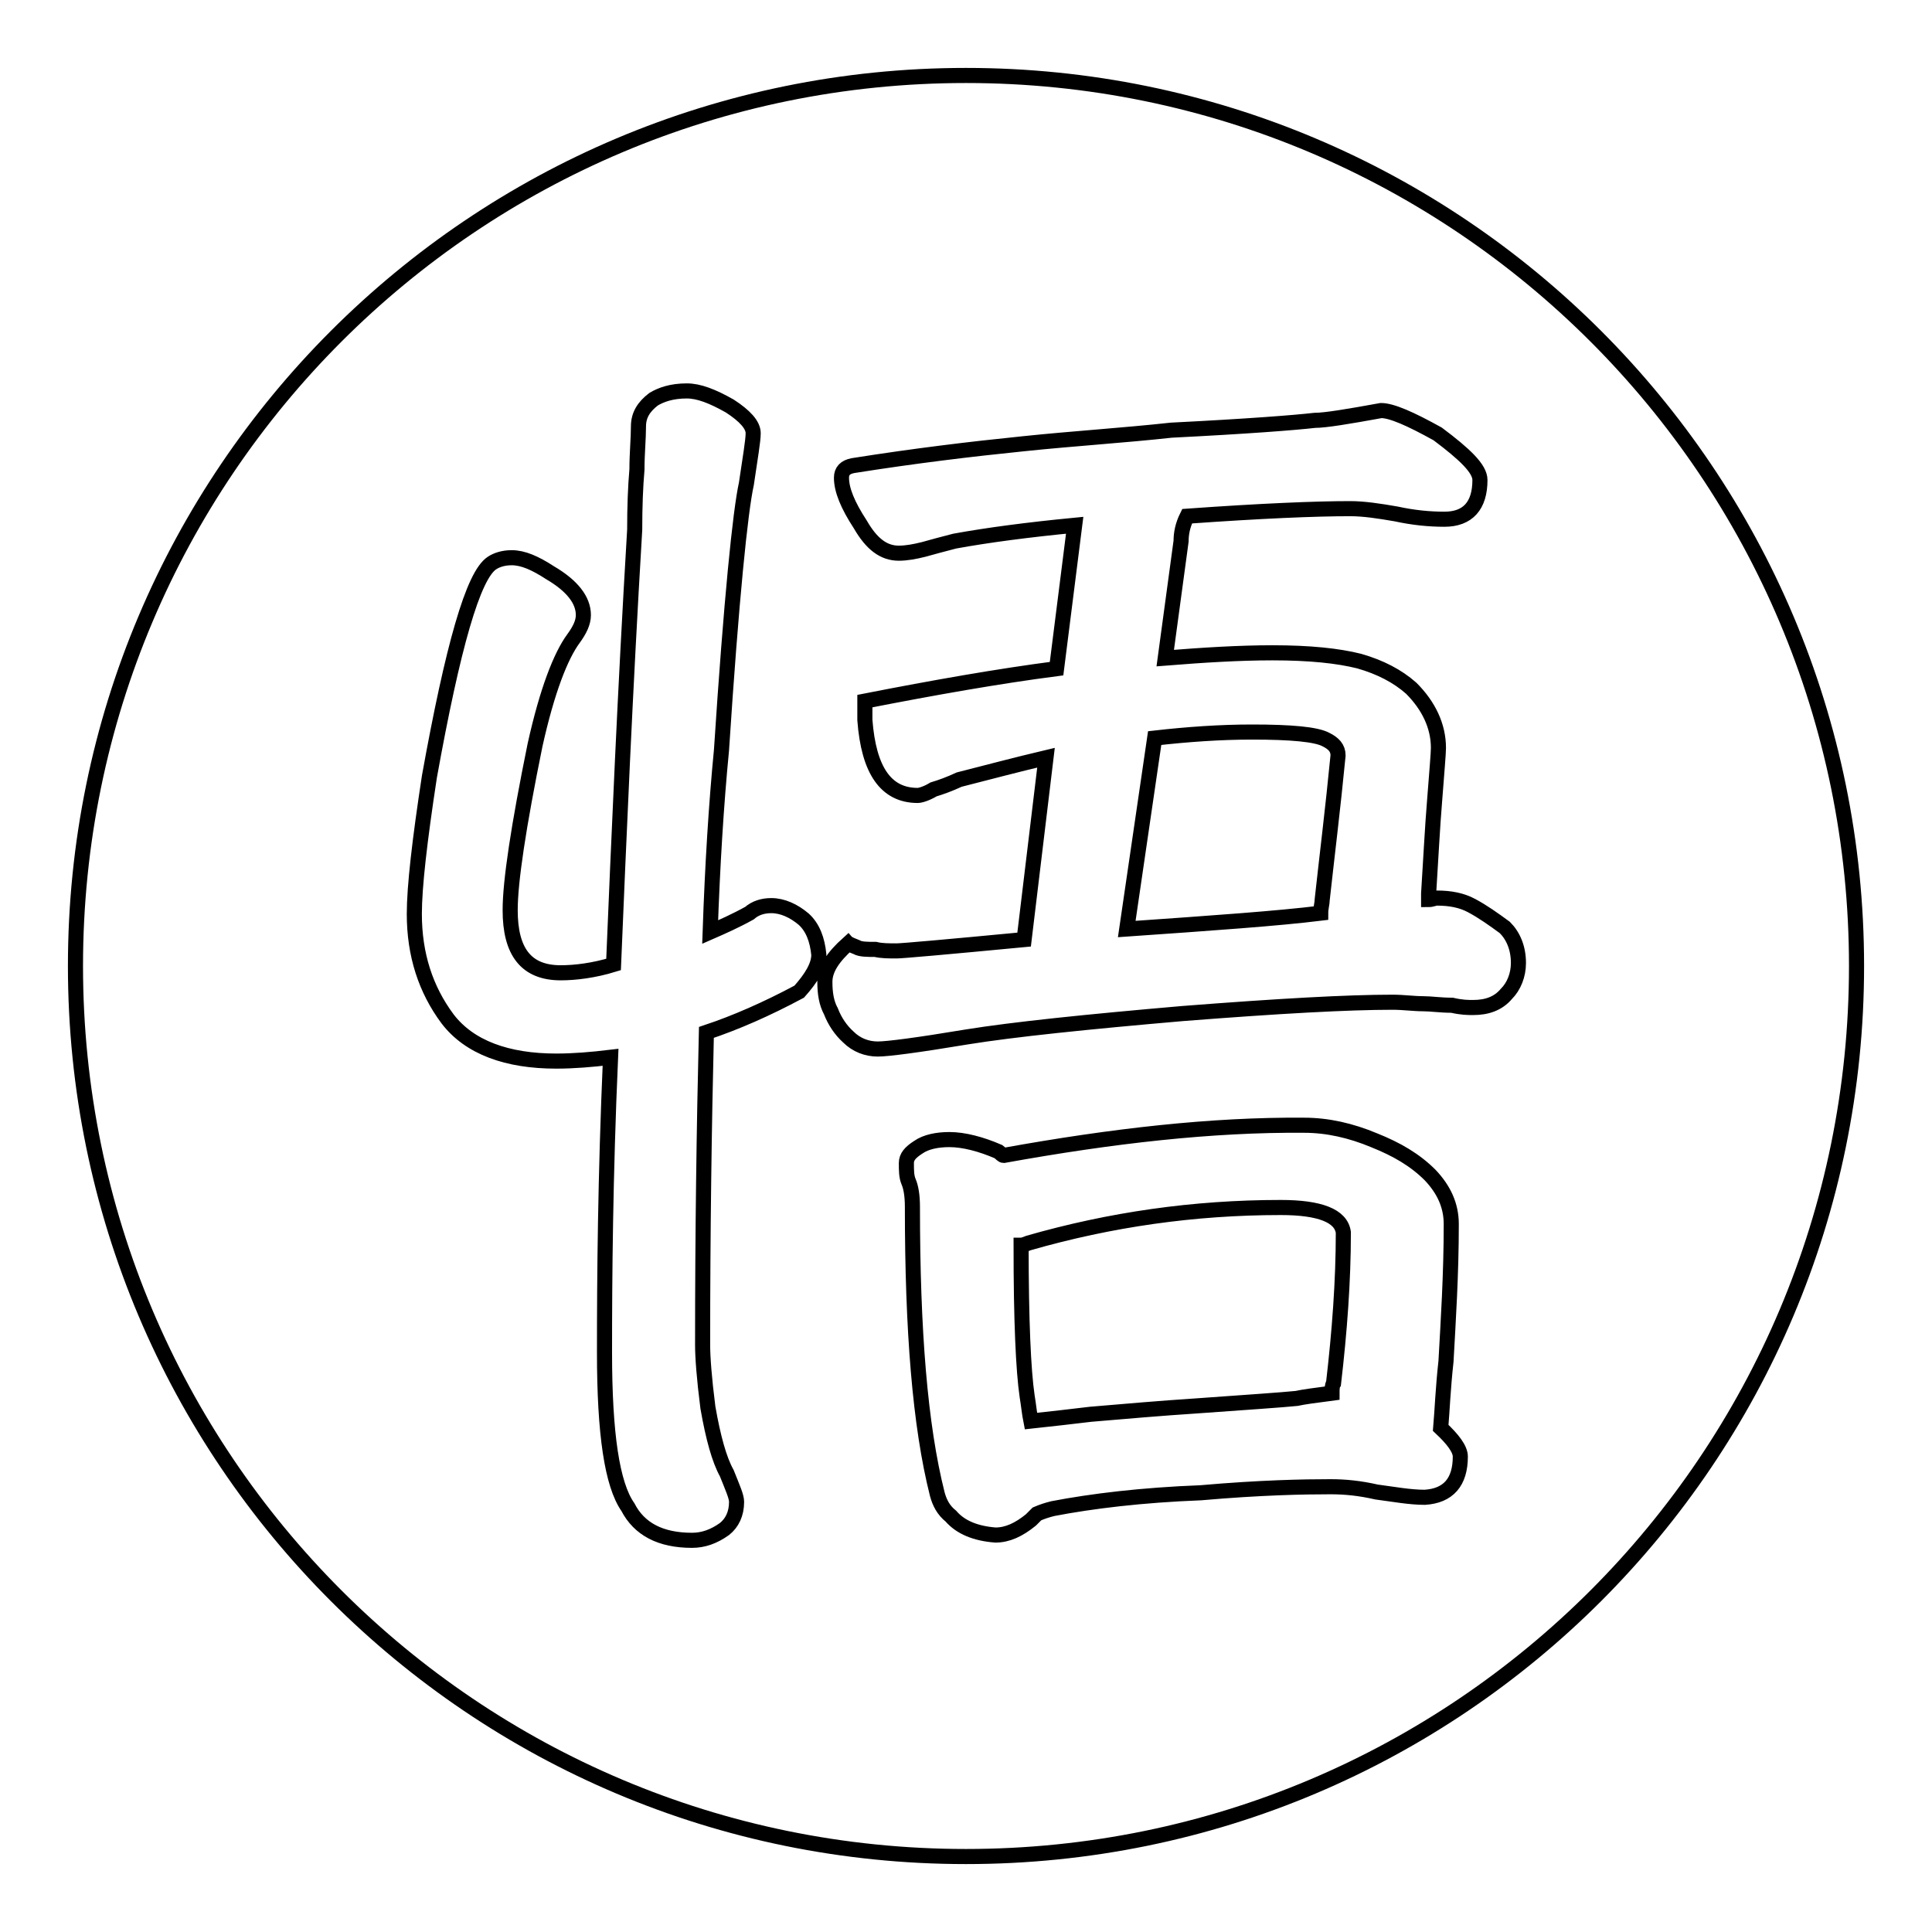
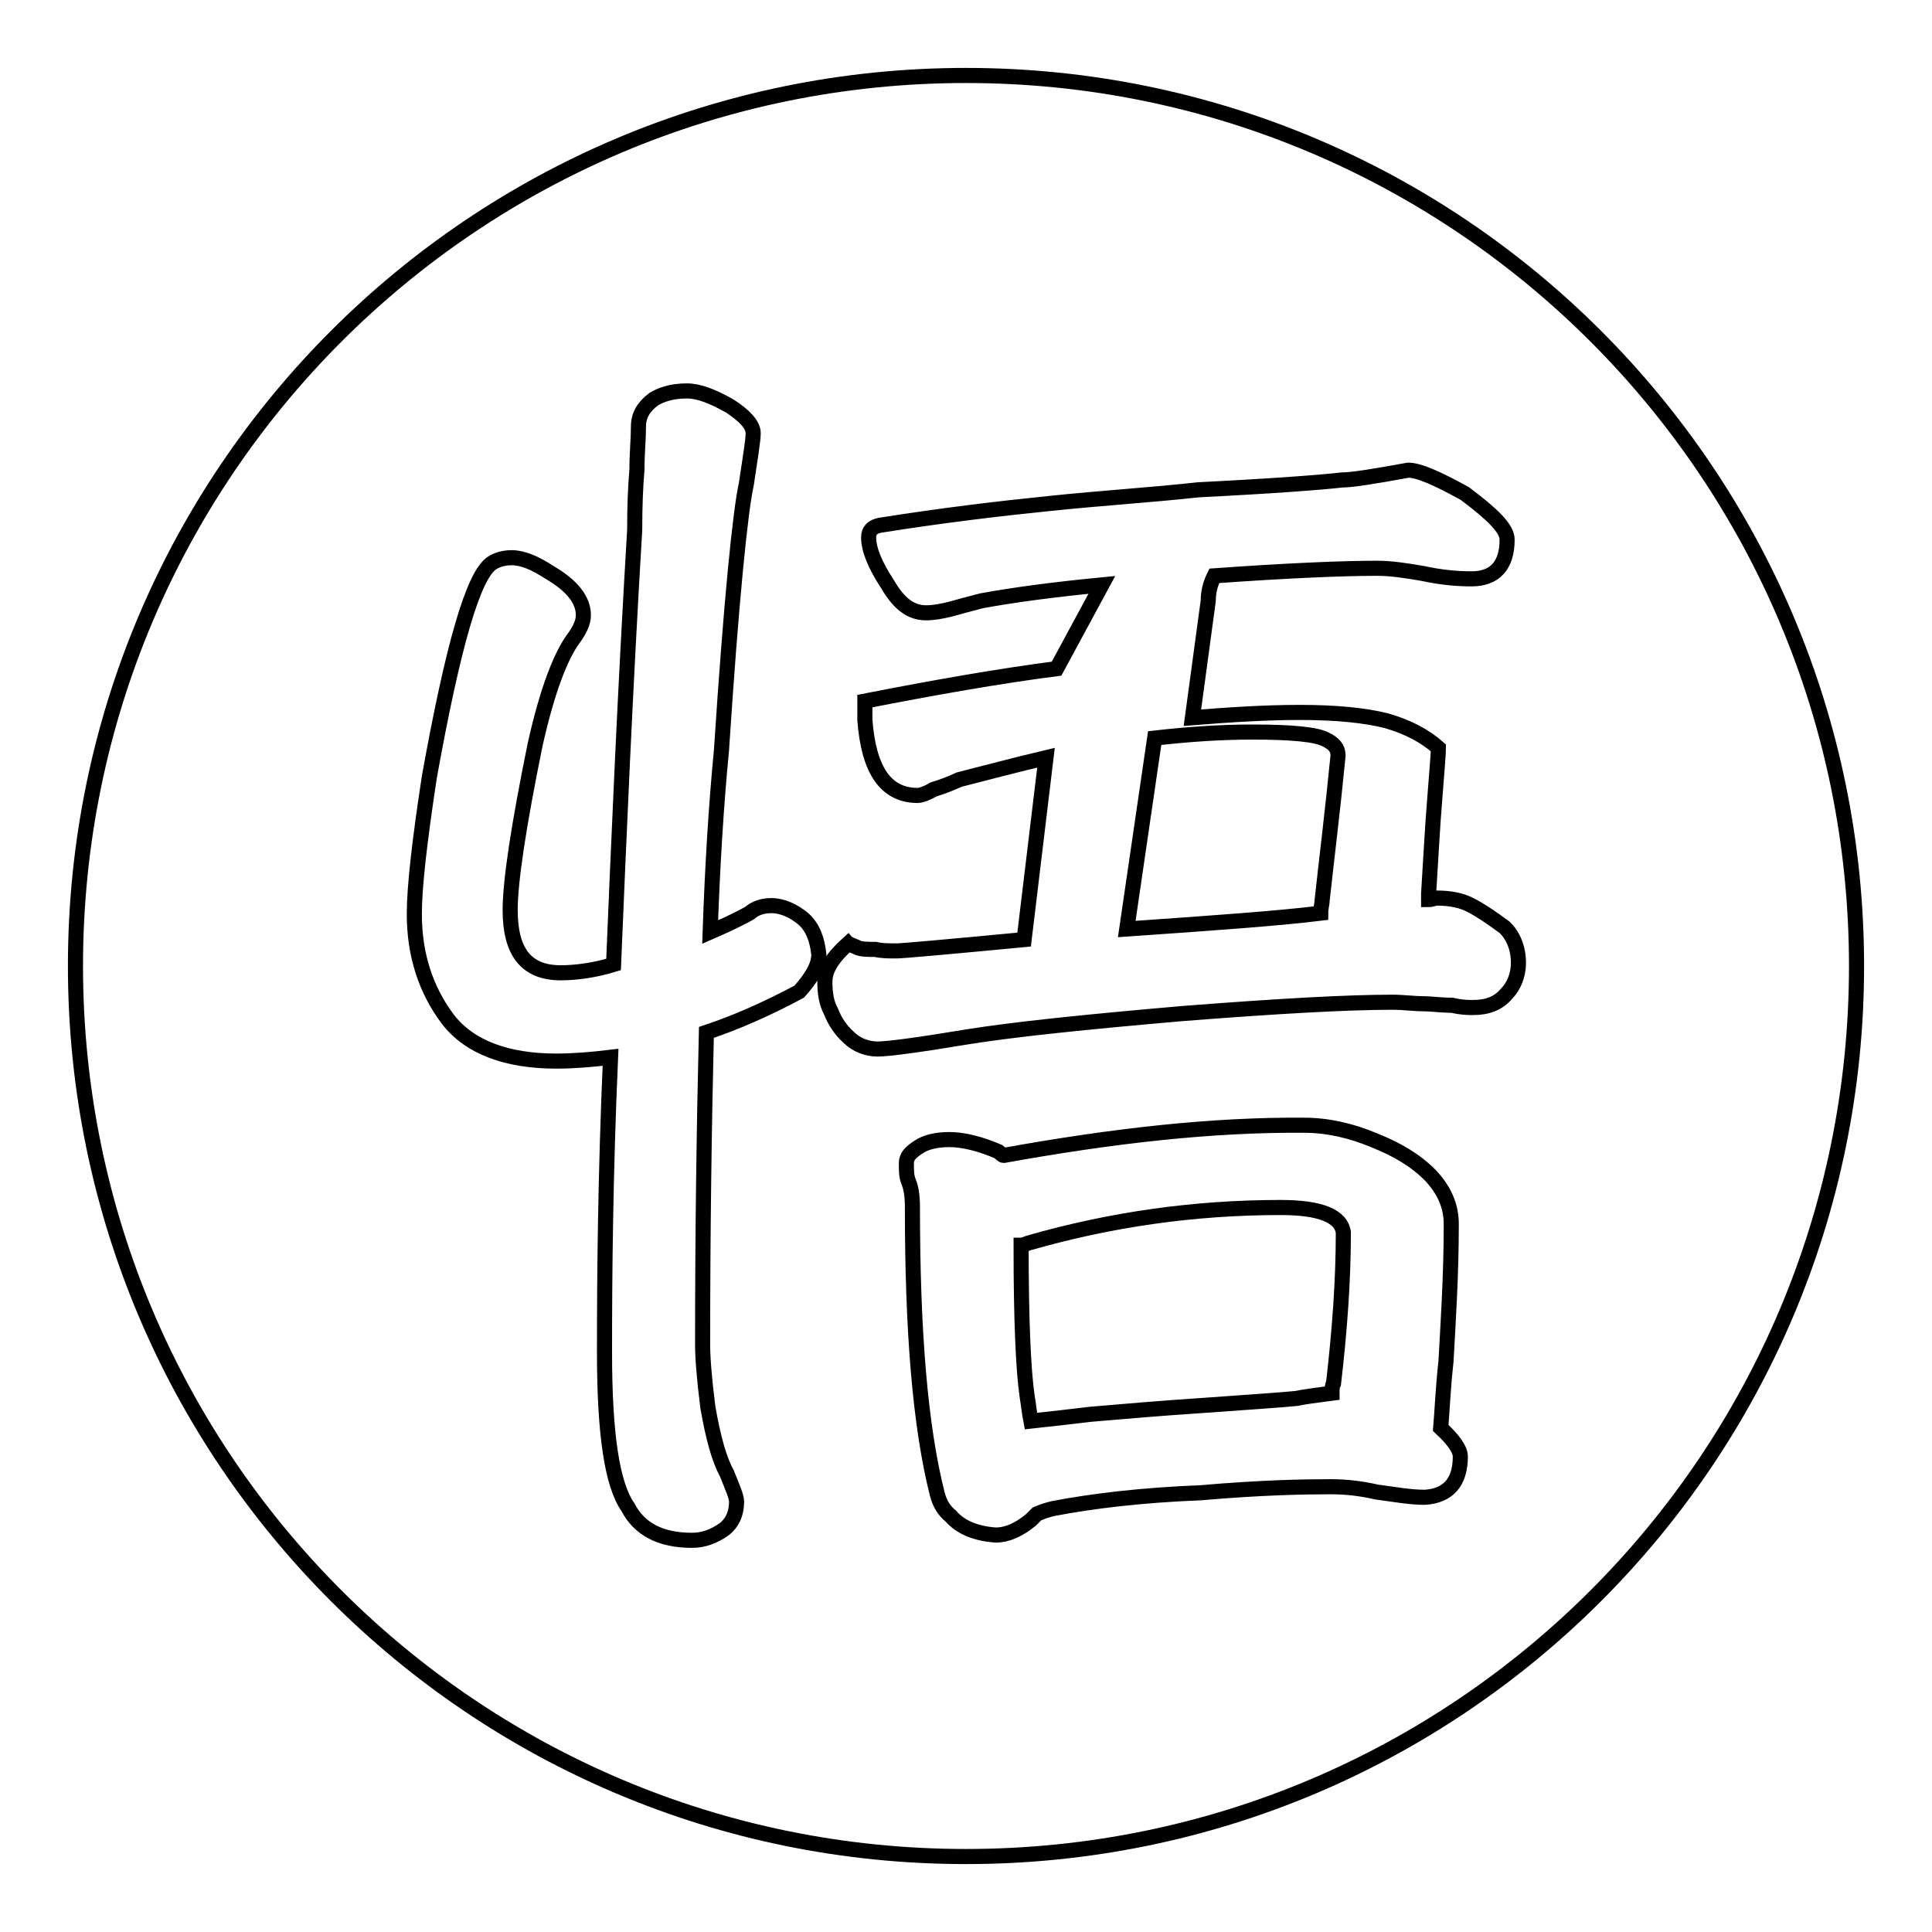
<svg xmlns="http://www.w3.org/2000/svg" version="1.1" x="0px" y="0px" viewBox="0 0 256 256" enable-background="new 0 0 256 256" xml:space="preserve">
  <g>
-     <path stroke-width="2" fill-opacity="0" stroke="#000000" d="M128,10c65.2,0,118,52.8,118,118c0,65.2-52.8,118-118,118S10,193.2,10,128C10,62.8,62.8,10,128,10L128,10z  M112.4,125c-2,1.8-3.1,3.4-3.1,5.1c0,1.5,0.2,2.8,0.8,3.9c0.5,1.3,1.3,2.5,2.3,3.4c1.1,1.1,2.5,1.6,3.9,1.6 c1.3,0,5.2-0.5,11.8-1.6c6.2-1,15.9-2,28.6-3.1c12.8-1,21.9-1.5,27.8-1.5c1.5,0,2.8,0.2,4.1,0.2c1,0,2.3,0.2,3.8,0.2 c1.3,0.3,2.1,0.3,2.8,0.3c1.8,0,3.3-0.5,4.4-1.8c1-1,1.6-2.5,1.6-4.1c0-2-0.7-3.6-1.8-4.7c-1.5-1.1-2.9-2.1-4.4-2.9 c-1.3-0.7-2.8-1-4.6-1c-0.3,0-0.7,0.2-1.1,0.2v-0.8c0.3-4.7,0.5-8.8,0.8-12.4c0.3-3.9,0.5-6.2,0.5-6.9c0-2.9-1.3-5.6-3.6-7.9 c-1.8-1.6-4.1-2.8-6.9-3.6c-2.8-0.7-6.5-1.1-11.5-1.1c-4.4,0-9.2,0.3-14.2,0.7l2.1-15.5c0-1,0.2-2.1,0.8-3.3c9.8-0.7,17-1,21.6-1 c1.8,0,3.8,0.3,6.1,0.7c2.3,0.5,4.4,0.7,6.4,0.7c3.1,0,4.7-1.8,4.7-5.2c0-1.5-2-3.4-5.6-6.1c-3.6-2-6.1-3.1-7.5-3.1 c-4.4,0.8-7.4,1.3-8.8,1.3c-2.6,0.3-9,0.8-19,1.3c-6.4,0.7-12.9,1.1-19.6,1.8c-6.9,0.7-14.4,1.6-22.6,2.9c-1,0.2-1.5,0.7-1.5,1.6 c0,1.6,0.8,3.6,2.5,6.2c1.5,2.6,3.1,3.8,5.1,3.8c1,0,2.1-0.2,3.3-0.5c1.1-0.3,2.5-0.7,4.1-1.1c4.4-0.8,9.7-1.5,15.9-2.1L140,88.6 c-7.7,1-16.2,2.5-25.4,4.3v2.5c0.5,6.7,2.8,10,7,10c0.3,0,1.1-0.2,2.1-0.8c1-0.3,2.1-0.7,3.4-1.3c3.9-1,7.7-2,11.5-2.9l-2.9,24.1 c-10.5,1-16.2,1.5-16.9,1.5c-1,0-2,0-2.8-0.2c-1.1,0-2,0-2.5-0.3C113,125.3,112.5,125.1,112.4,125L112.4,125z M153,97.8 c4.4-0.5,8.7-0.8,12.9-0.8c5.2,0,8.5,0.3,9.8,1c1,0.5,1.6,1.1,1.6,2.1c-0.7,7.2-1.5,13.6-2.1,19.1c0,0.5-0.2,1.1-0.2,1.8 c-5.7,0.7-14.2,1.3-25.7,2.1L153,97.8L153,97.8z M133,153.1c-0.2,0-0.3-0.2-0.7-0.5c-2.3-1-4.6-1.6-6.5-1.6c-1.6,0-3.1,0.3-4.1,1 c-1.1,0.7-1.6,1.3-1.6,2.1c0,1,0,1.8,0.3,2.5c0.3,0.7,0.5,1.8,0.5,3.3c0,16.4,1,29,3.3,38.1c0.3,1.1,0.8,2.1,1.8,2.9 c1.3,1.5,3.3,2.3,5.9,2.5c1.6,0,3.1-0.7,4.7-2c0.2-0.2,0.5-0.5,0.8-0.8c0.7-0.3,1.3-0.5,2.1-0.7c5.2-1,11.8-1.8,19.6-2.1 c8-0.7,13.7-0.8,17.2-0.8c2,0,3.9,0.2,6.1,0.7c2.3,0.3,4.4,0.7,6.4,0.7c3.1-0.2,4.7-2,4.7-5.4c0-1-1-2.3-2.6-3.8 c0.2-2.3,0.3-5.2,0.7-8.8c0.3-5.4,0.7-11.5,0.7-18.2c0-2.5-1-4.6-2.8-6.5c-2-2-4.4-3.4-7.4-4.6c-3.1-1.3-6.2-2-9.3-2 C160.6,149,147.4,150.5,133,153.1L133,153.1z M136.6,188.3c-0.2-1-0.3-2.1-0.5-3.3c-0.5-3.4-0.8-10-0.8-20c0.3,0,0.7-0.2,1-0.3 c10.8-3.1,21.9-4.7,33.4-4.7c5.2,0,8,1.1,8.3,3.3c0,6.5-0.5,13.1-1.3,20c-0.2,0.3-0.2,0.8-0.2,1.3c-2.3,0.3-3.8,0.5-4.7,0.7 c-2,0.2-6.4,0.5-13.4,1c-4.6,0.3-9.2,0.7-13.9,1.1C142,187.7,139.4,188,136.6,188.3L136.6,188.3z M99.8,57.4c0-1.1-1.1-2.3-3.1-3.6 c-2.3-1.3-4.1-2-5.7-2c-2,0-3.4,0.5-4.4,1.1c-1.3,1-2,2.1-2,3.6c0,1.6-0.2,3.6-0.2,5.7c-0.2,2.3-0.3,4.9-0.3,8 c-1.3,21.8-2.1,40.9-2.8,57.6c-2.6,0.8-5.1,1.1-7,1.1c-4.6,0-6.7-2.8-6.7-8.3c0-3.8,1.1-11.1,3.3-21.9c1.6-7.2,3.4-11.8,5.1-14.1 c0.8-1.1,1.3-2.1,1.3-3.1c0-2-1.5-3.9-4.4-5.6c-2-1.3-3.6-2-5.1-2c-1.1,0-2,0.3-2.6,0.7c-2.5,1.6-5.2,11.1-8.3,28.3 c-1.3,8.5-2,14.6-2,18.2c0,5.4,1.5,10,4.4,13.9c2.9,3.8,7.9,5.6,14.4,5.6c2.3,0,4.7-0.2,7.2-0.5c-0.7,16-0.8,29.1-0.8,39.1 c0,10.8,1,17.5,3.1,20.5c1.5,2.9,4.3,4.4,8.5,4.4c1.5,0,2.9-0.5,4.3-1.5c1-0.8,1.6-2,1.6-3.6c0-0.7-0.5-1.8-1.3-3.8 c-1-1.8-1.8-4.7-2.5-8.7c-0.5-3.9-0.7-6.7-0.7-8.3c0-15.1,0.2-29,0.5-41.4c3.9-1.3,8-3.1,12.3-5.4c1.6-1.8,2.6-3.4,2.6-4.9 c-0.2-2-0.8-3.6-2-4.7c-1.3-1.1-2.8-1.8-4.3-1.8c-1.1,0-2.1,0.3-2.9,1c-1.8,1-3.6,1.8-5.2,2.5c0.3-8.8,0.8-16.9,1.5-24.1 c1.3-20,2.5-31.7,3.3-35.3C99.4,60.7,99.8,58.4,99.8,57.4L99.8,57.4z" />
+     <path stroke-width="2" fill-opacity="0" stroke="#000000" d="M128,10c65.2,0,118,52.8,118,118c0,65.2-52.8,118-118,118S10,193.2,10,128C10,62.8,62.8,10,128,10L128,10z  M112.4,125c-2,1.8-3.1,3.4-3.1,5.1c0,1.5,0.2,2.8,0.8,3.9c0.5,1.3,1.3,2.5,2.3,3.4c1.1,1.1,2.5,1.6,3.9,1.6 c1.3,0,5.2-0.5,11.8-1.6c6.2-1,15.9-2,28.6-3.1c12.8-1,21.9-1.5,27.8-1.5c1.5,0,2.8,0.2,4.1,0.2c1,0,2.3,0.2,3.8,0.2 c1.3,0.3,2.1,0.3,2.8,0.3c1.8,0,3.3-0.5,4.4-1.8c1-1,1.6-2.5,1.6-4.1c0-2-0.7-3.6-1.8-4.7c-1.5-1.1-2.9-2.1-4.4-2.9 c-1.3-0.7-2.8-1-4.6-1c-0.3,0-0.7,0.2-1.1,0.2v-0.8c0.3-4.7,0.5-8.8,0.8-12.4c0.3-3.9,0.5-6.2,0.5-6.9c-1.8-1.6-4.1-2.8-6.9-3.6c-2.8-0.7-6.5-1.1-11.5-1.1c-4.4,0-9.2,0.3-14.2,0.7l2.1-15.5c0-1,0.2-2.1,0.8-3.3c9.8-0.7,17-1,21.6-1 c1.8,0,3.8,0.3,6.1,0.7c2.3,0.5,4.4,0.7,6.4,0.7c3.1,0,4.7-1.8,4.7-5.2c0-1.5-2-3.4-5.6-6.1c-3.6-2-6.1-3.1-7.5-3.1 c-4.4,0.8-7.4,1.3-8.8,1.3c-2.6,0.3-9,0.8-19,1.3c-6.4,0.7-12.9,1.1-19.6,1.8c-6.9,0.7-14.4,1.6-22.6,2.9c-1,0.2-1.5,0.7-1.5,1.6 c0,1.6,0.8,3.6,2.5,6.2c1.5,2.6,3.1,3.8,5.1,3.8c1,0,2.1-0.2,3.3-0.5c1.1-0.3,2.5-0.7,4.1-1.1c4.4-0.8,9.7-1.5,15.9-2.1L140,88.6 c-7.7,1-16.2,2.5-25.4,4.3v2.5c0.5,6.7,2.8,10,7,10c0.3,0,1.1-0.2,2.1-0.8c1-0.3,2.1-0.7,3.4-1.3c3.9-1,7.7-2,11.5-2.9l-2.9,24.1 c-10.5,1-16.2,1.5-16.9,1.5c-1,0-2,0-2.8-0.2c-1.1,0-2,0-2.5-0.3C113,125.3,112.5,125.1,112.4,125L112.4,125z M153,97.8 c4.4-0.5,8.7-0.8,12.9-0.8c5.2,0,8.5,0.3,9.8,1c1,0.5,1.6,1.1,1.6,2.1c-0.7,7.2-1.5,13.6-2.1,19.1c0,0.5-0.2,1.1-0.2,1.8 c-5.7,0.7-14.2,1.3-25.7,2.1L153,97.8L153,97.8z M133,153.1c-0.2,0-0.3-0.2-0.7-0.5c-2.3-1-4.6-1.6-6.5-1.6c-1.6,0-3.1,0.3-4.1,1 c-1.1,0.7-1.6,1.3-1.6,2.1c0,1,0,1.8,0.3,2.5c0.3,0.7,0.5,1.8,0.5,3.3c0,16.4,1,29,3.3,38.1c0.3,1.1,0.8,2.1,1.8,2.9 c1.3,1.5,3.3,2.3,5.9,2.5c1.6,0,3.1-0.7,4.7-2c0.2-0.2,0.5-0.5,0.8-0.8c0.7-0.3,1.3-0.5,2.1-0.7c5.2-1,11.8-1.8,19.6-2.1 c8-0.7,13.7-0.8,17.2-0.8c2,0,3.9,0.2,6.1,0.7c2.3,0.3,4.4,0.7,6.4,0.7c3.1-0.2,4.7-2,4.7-5.4c0-1-1-2.3-2.6-3.8 c0.2-2.3,0.3-5.2,0.7-8.8c0.3-5.4,0.7-11.5,0.7-18.2c0-2.5-1-4.6-2.8-6.5c-2-2-4.4-3.4-7.4-4.6c-3.1-1.3-6.2-2-9.3-2 C160.6,149,147.4,150.5,133,153.1L133,153.1z M136.6,188.3c-0.2-1-0.3-2.1-0.5-3.3c-0.5-3.4-0.8-10-0.8-20c0.3,0,0.7-0.2,1-0.3 c10.8-3.1,21.9-4.7,33.4-4.7c5.2,0,8,1.1,8.3,3.3c0,6.5-0.5,13.1-1.3,20c-0.2,0.3-0.2,0.8-0.2,1.3c-2.3,0.3-3.8,0.5-4.7,0.7 c-2,0.2-6.4,0.5-13.4,1c-4.6,0.3-9.2,0.7-13.9,1.1C142,187.7,139.4,188,136.6,188.3L136.6,188.3z M99.8,57.4c0-1.1-1.1-2.3-3.1-3.6 c-2.3-1.3-4.1-2-5.7-2c-2,0-3.4,0.5-4.4,1.1c-1.3,1-2,2.1-2,3.6c0,1.6-0.2,3.6-0.2,5.7c-0.2,2.3-0.3,4.9-0.3,8 c-1.3,21.8-2.1,40.9-2.8,57.6c-2.6,0.8-5.1,1.1-7,1.1c-4.6,0-6.7-2.8-6.7-8.3c0-3.8,1.1-11.1,3.3-21.9c1.6-7.2,3.4-11.8,5.1-14.1 c0.8-1.1,1.3-2.1,1.3-3.1c0-2-1.5-3.9-4.4-5.6c-2-1.3-3.6-2-5.1-2c-1.1,0-2,0.3-2.6,0.7c-2.5,1.6-5.2,11.1-8.3,28.3 c-1.3,8.5-2,14.6-2,18.2c0,5.4,1.5,10,4.4,13.9c2.9,3.8,7.9,5.6,14.4,5.6c2.3,0,4.7-0.2,7.2-0.5c-0.7,16-0.8,29.1-0.8,39.1 c0,10.8,1,17.5,3.1,20.5c1.5,2.9,4.3,4.4,8.5,4.4c1.5,0,2.9-0.5,4.3-1.5c1-0.8,1.6-2,1.6-3.6c0-0.7-0.5-1.8-1.3-3.8 c-1-1.8-1.8-4.7-2.5-8.7c-0.5-3.9-0.7-6.7-0.7-8.3c0-15.1,0.2-29,0.5-41.4c3.9-1.3,8-3.1,12.3-5.4c1.6-1.8,2.6-3.4,2.6-4.9 c-0.2-2-0.8-3.6-2-4.7c-1.3-1.1-2.8-1.8-4.3-1.8c-1.1,0-2.1,0.3-2.9,1c-1.8,1-3.6,1.8-5.2,2.5c0.3-8.8,0.8-16.9,1.5-24.1 c1.3-20,2.5-31.7,3.3-35.3C99.4,60.7,99.8,58.4,99.8,57.4L99.8,57.4z" />
  </g>
</svg>